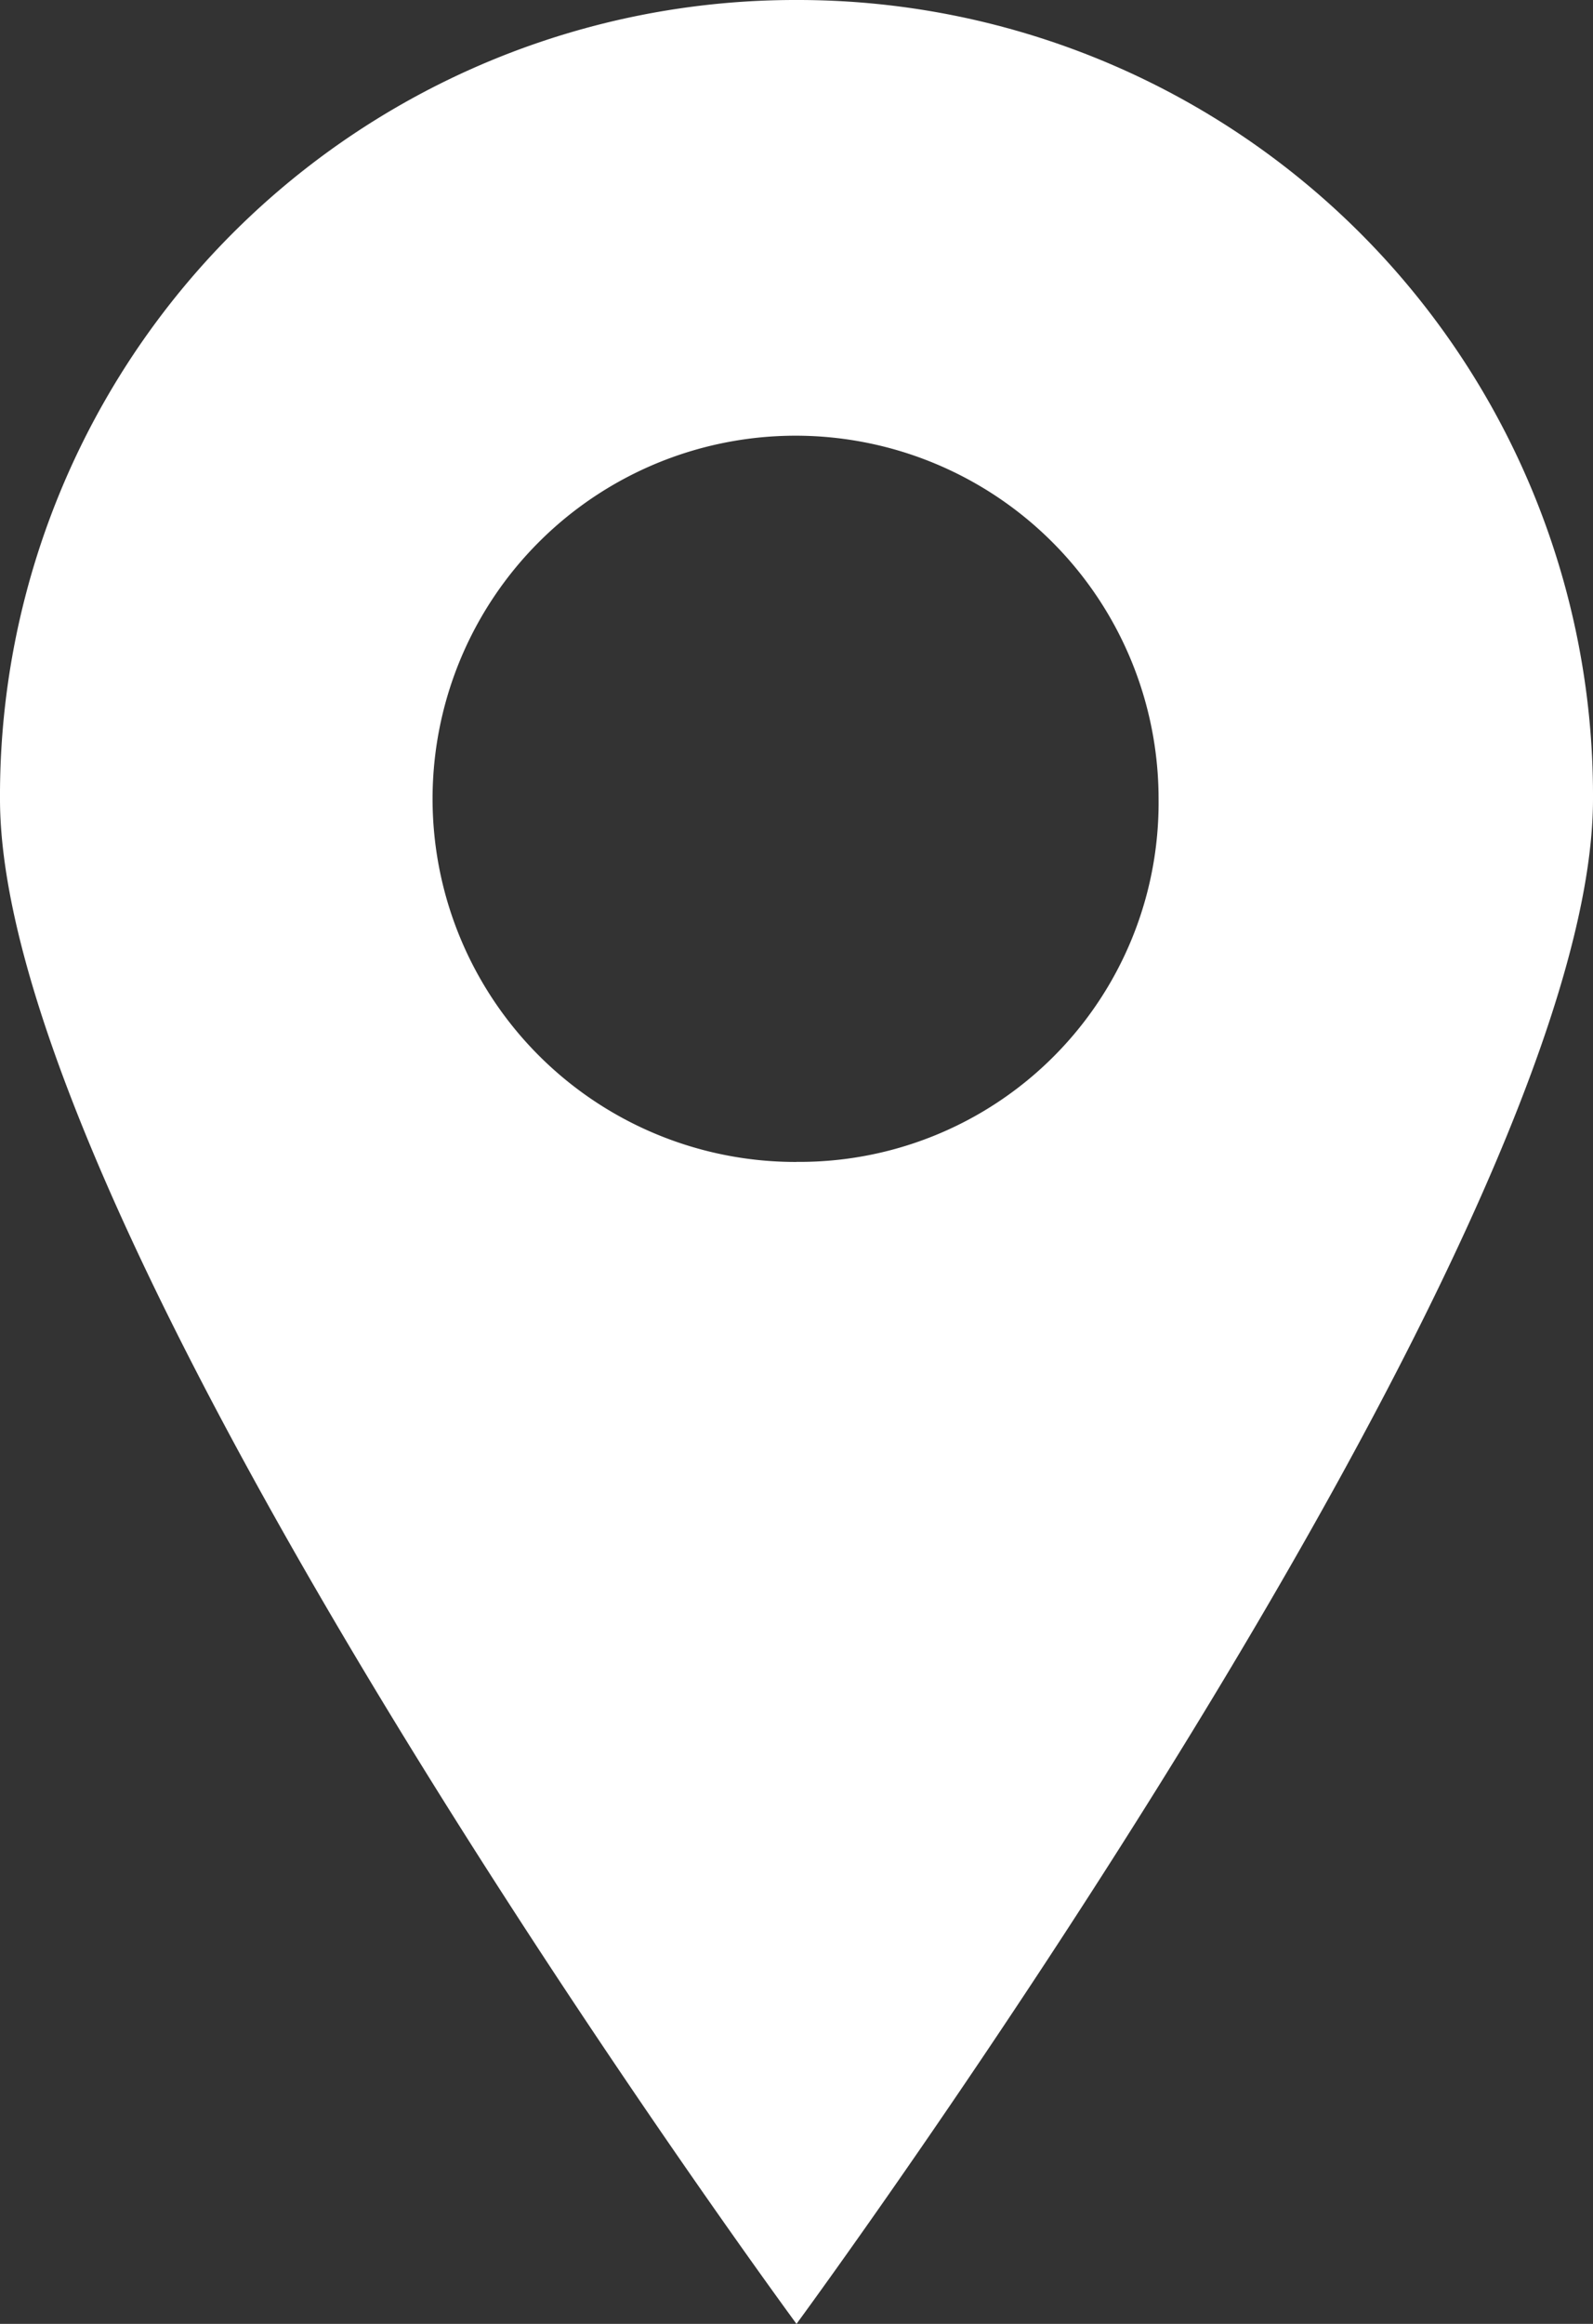
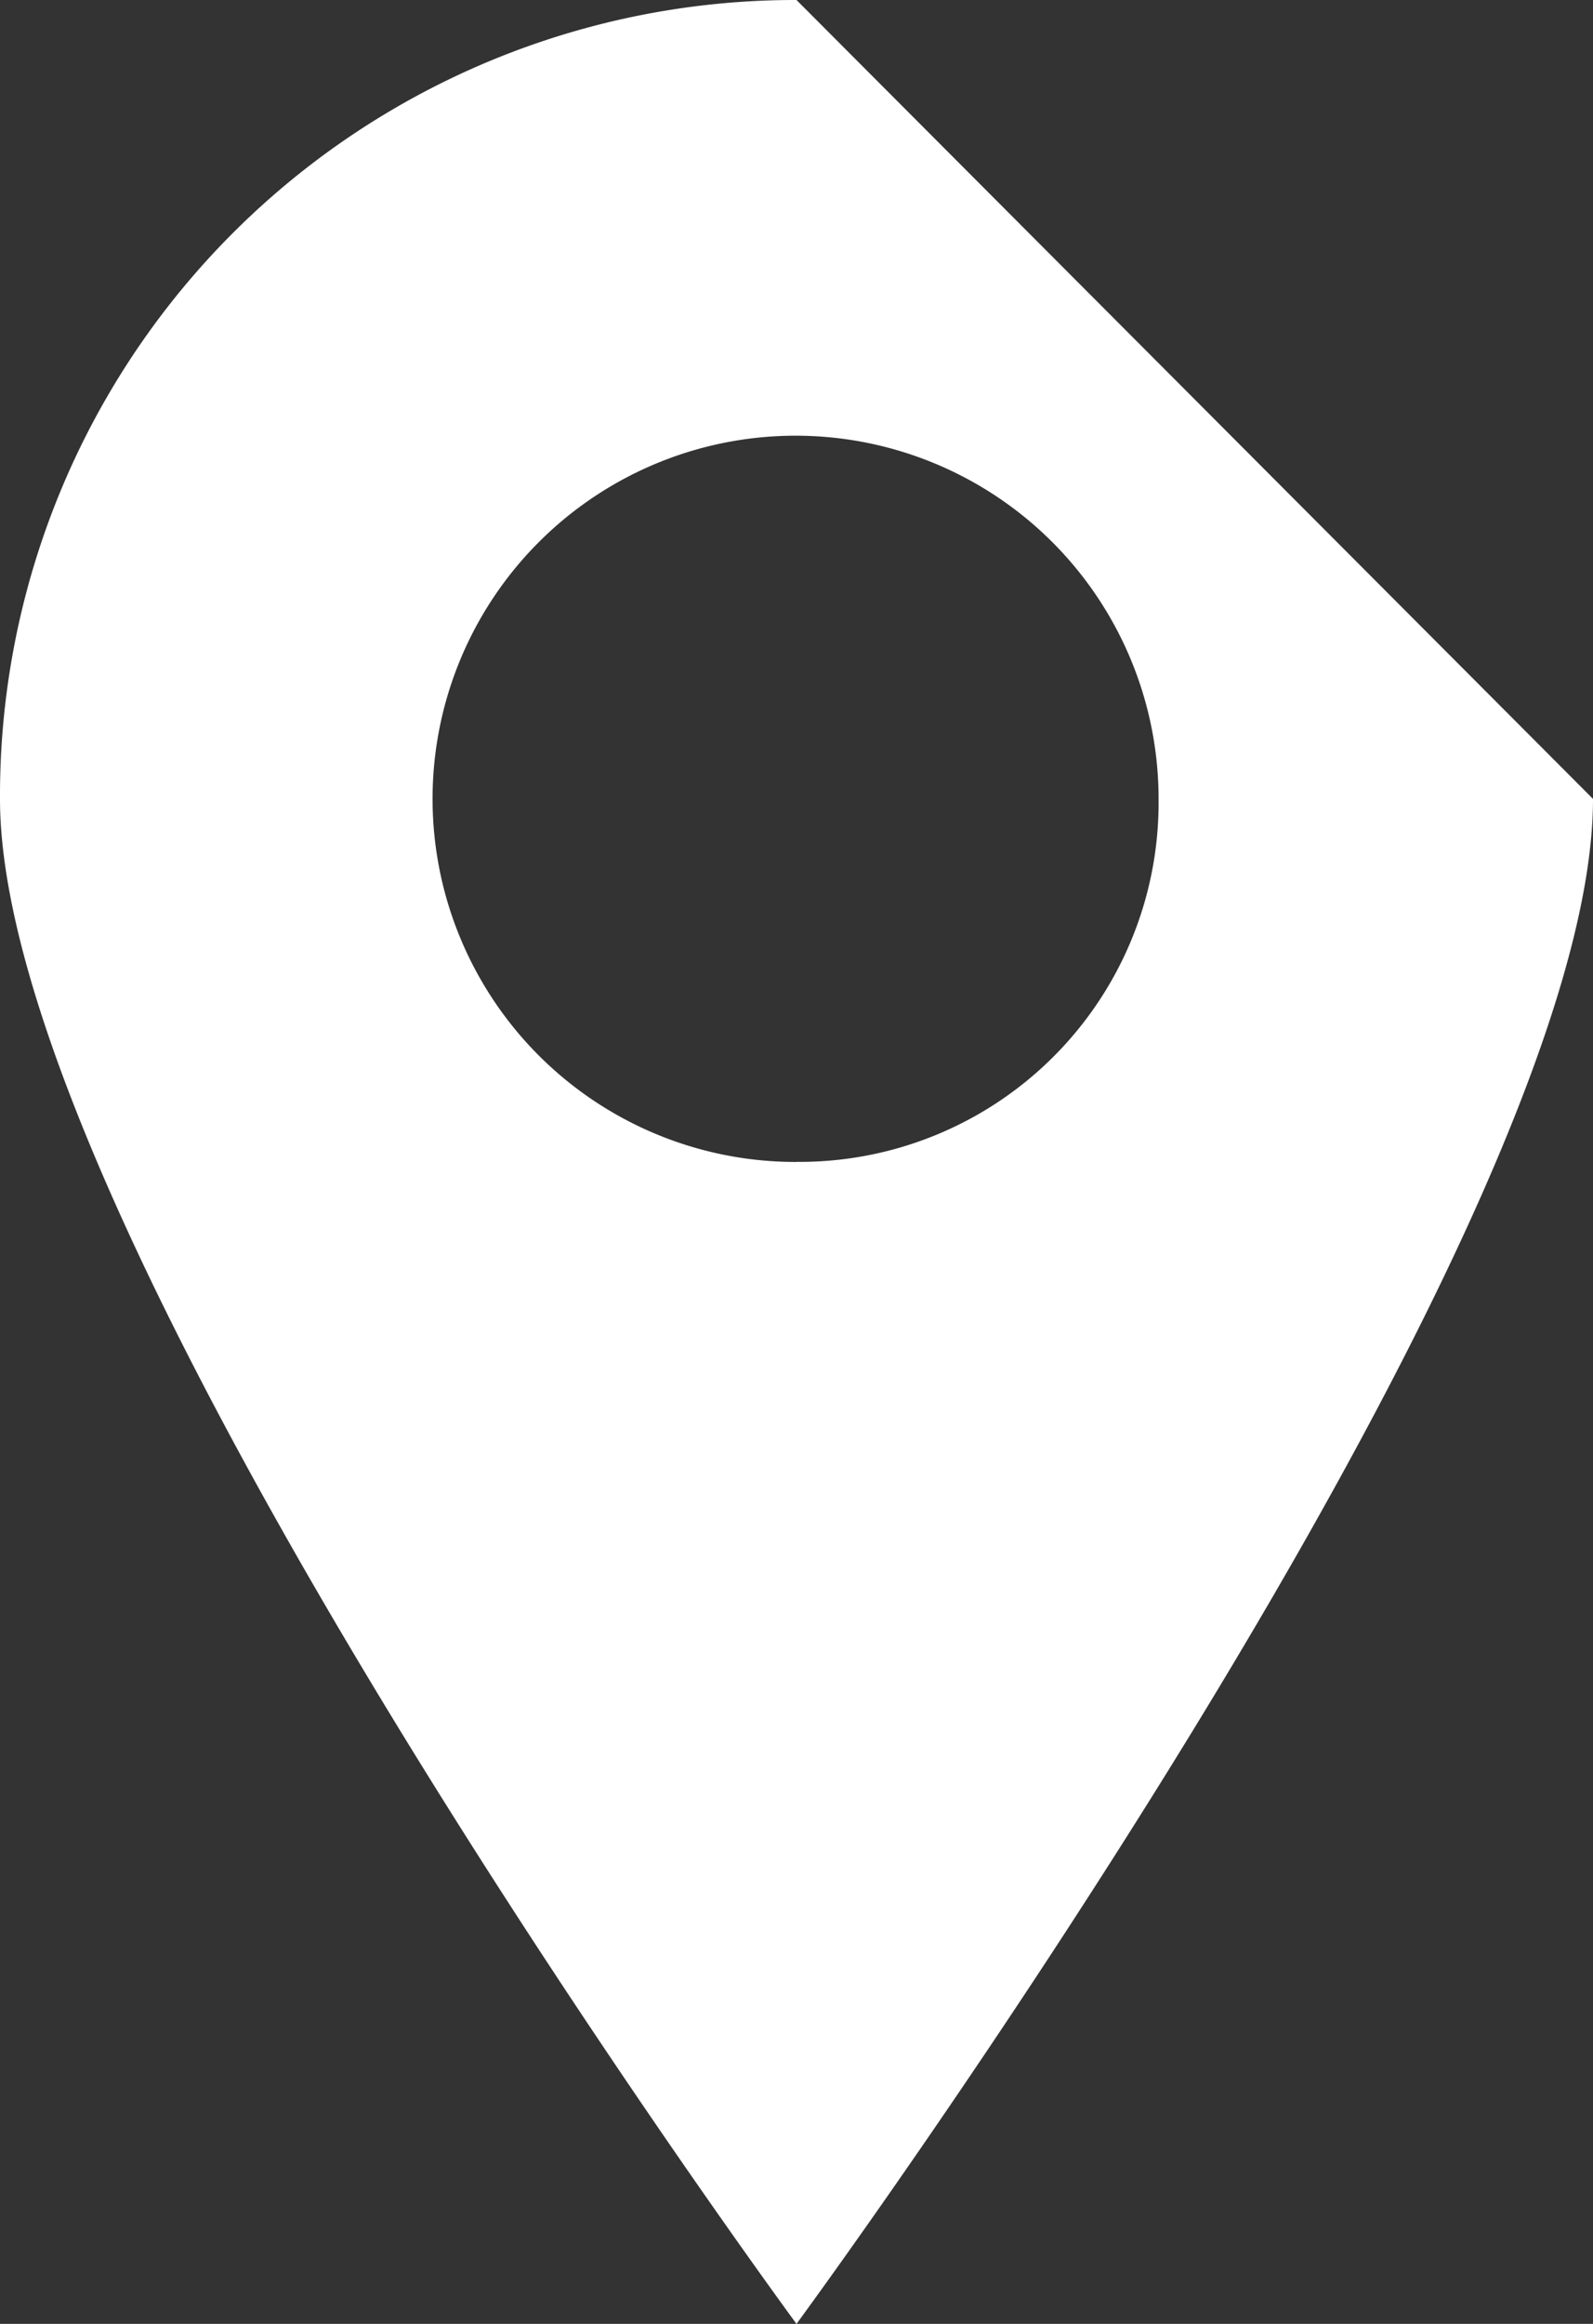
<svg xmlns="http://www.w3.org/2000/svg" width="24" height="35" viewBox="0 0 24 35">
  <rect x="0" y="0" width="24" height="35" fill="#333333" stroke="none" />
-   <path id="np_map-marker_888711_000000" d="M39.082,16.668a11.981,11.981,0,0,0-12,12.032c0,6.671,12,22.968,12,22.968s12-16.3,12-22.968A11.981,11.981,0,0,0,39.082,16.668Zm0,17.5A5.469,5.469,0,1,1,44.537,28.7,5.409,5.409,0,0,1,39.082,34.167Z" transform="translate(-27.082 -16.668)" fill="#fff" />
+   <path id="np_map-marker_888711_000000" d="M39.082,16.668a11.981,11.981,0,0,0-12,12.032c0,6.671,12,22.968,12,22.968s12-16.3,12-22.968Zm0,17.5A5.469,5.469,0,1,1,44.537,28.7,5.409,5.409,0,0,1,39.082,34.167Z" transform="translate(-27.082 -16.668)" fill="#fff" />
</svg>